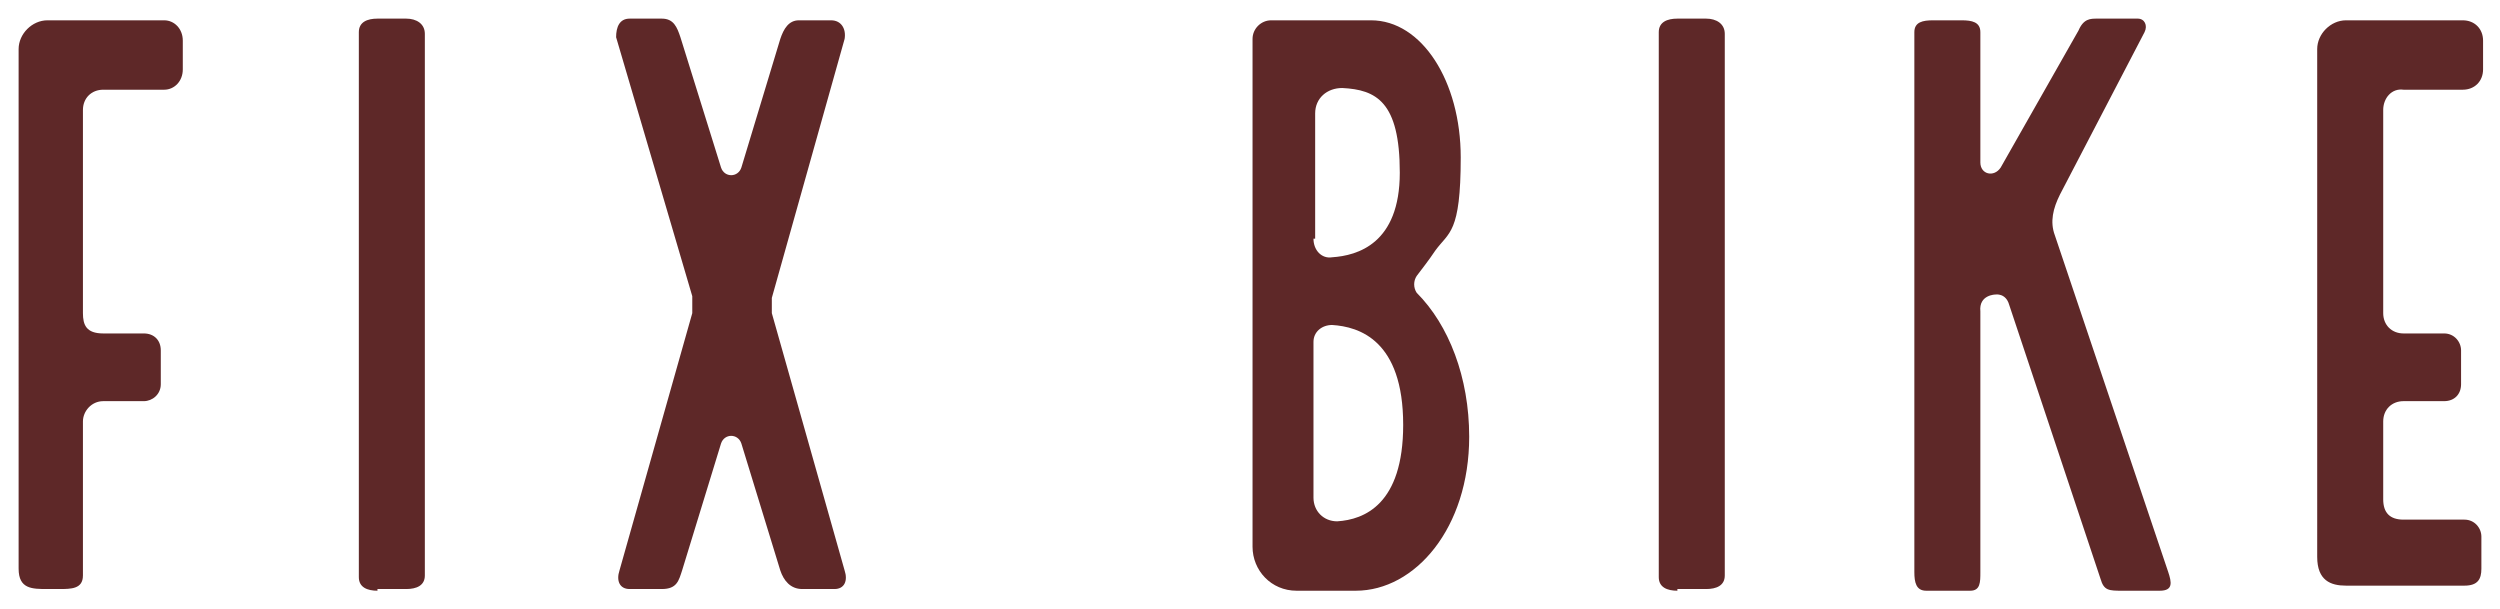
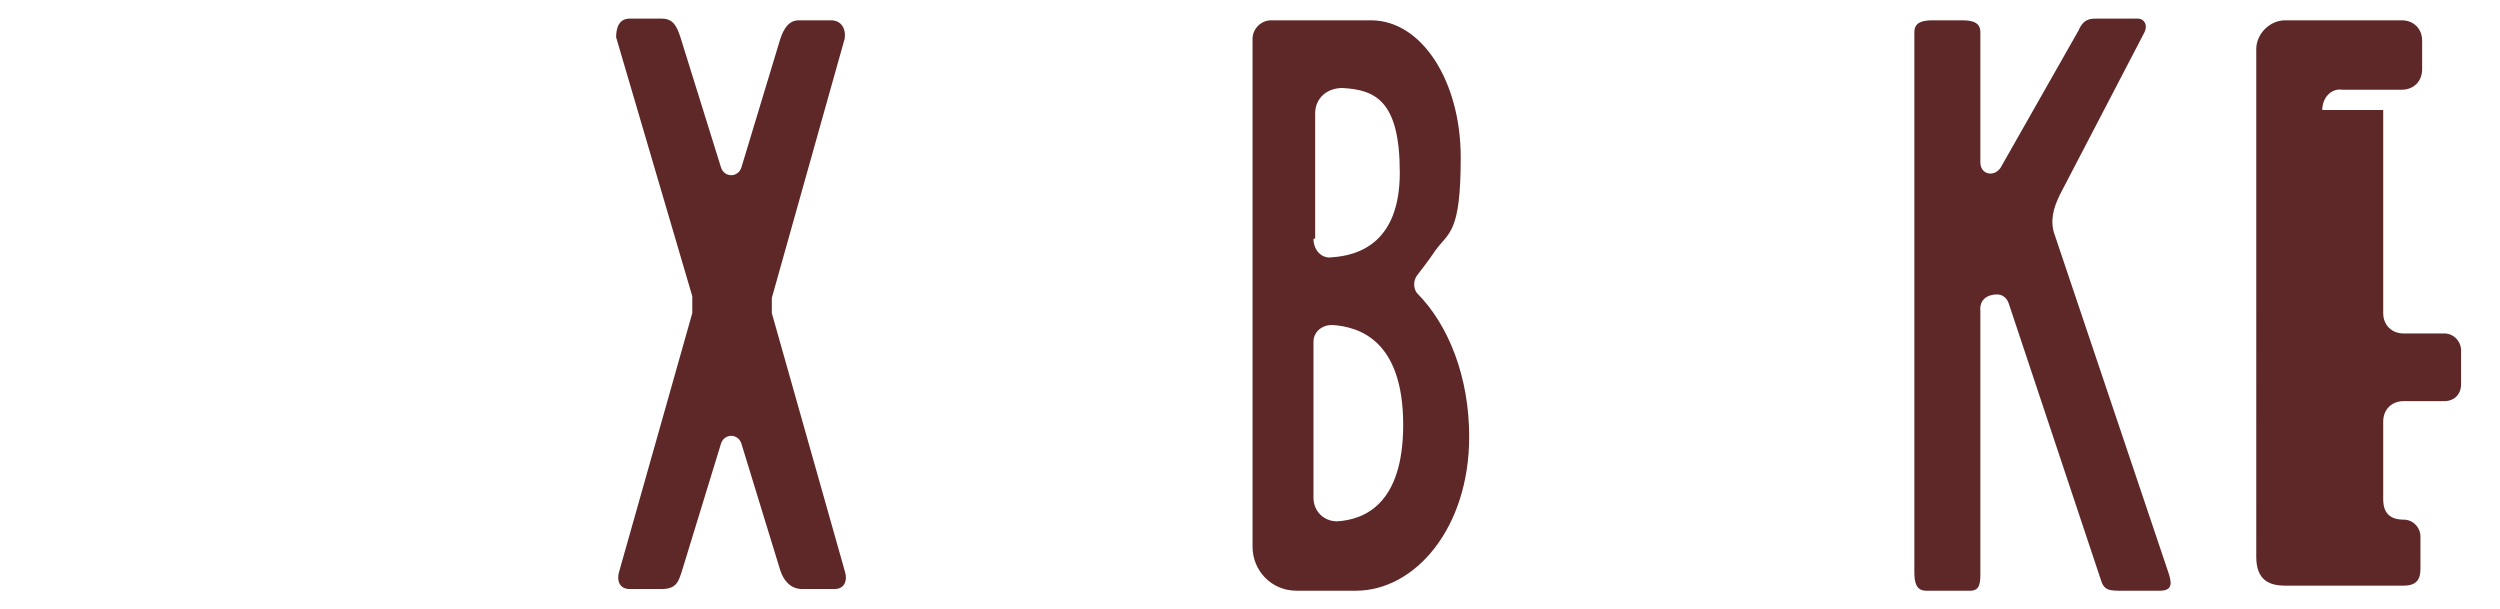
<svg xmlns="http://www.w3.org/2000/svg" id="Capa_1" version="1.1" viewBox="0 0 147.7 36">
  <defs>
    <style> .st0 { fill: #5e2828; } </style>
  </defs>
-   <path class="st0" d="M2.8,34.8c-.9,0-1.7,0-1.7-1.2V2.9c0-.9.8-1.7,1.7-1.7h6.9c.6,0,1.1.5,1.1,1.2v1.7c0,.7-.5,1.2-1.1,1.2h-3.6c-.7,0-1.2.5-1.2,1.2v12c0,.7.2,1.2,1.2,1.2h2.4c.6,0,1,.4,1,1v2c0,.6-.5,1-1,1h-2.4c-.7,0-1.2.6-1.2,1.2v9.1c0,.8-.7.8-1.4.8h-.7Z" />
-   <path class="st0" d="M22.3,34.9c-.6,0-1.1-.2-1.1-.8V1.9c0-.6.5-.8,1.1-.8h1.7c.6,0,1.1.3,1.1.9v32c0,.6-.5.8-1.1.8h-1.7Z" />
  <path class="st0" d="M40.3,33.7c-.2.6-.3,1.1-1.2,1.1h-1.9c-.6,0-.8-.5-.6-1.1l4.3-15.2c0-.3,0-.7,0-1l-4.5-15.3c0-.6.2-1.1.8-1.1h1.9c.7,0,.9.5,1.1,1.1l2.4,7.7c.2.6,1,.6,1.2,0l2.3-7.6c.2-.6.5-1.1,1.1-1.1h1.9c.6,0,.9.5.8,1.1l-4.3,15.3c0,.3,0,.7,0,.9l4.3,15.2c.2.6,0,1.1-.6,1.1h-1.9c-.7,0-1.1-.5-1.3-1.1l-2.3-7.5c-.2-.6-1-.6-1.2,0l-2.3,7.5Z" />
  <path class="st0" d="M86.8,25.8c0,5.4-3.2,9.1-6.7,9.1h-3.5c-1.5,0-2.6-1.2-2.6-2.6V2.3c0-.6.5-1.1,1.1-1.1h5.9c3,0,5.3,3.6,5.3,8.1s-.7,4.4-1.5,5.5c-.4.6-.8,1.1-1.1,1.5-.2.3-.2.7,0,1,1.9,1.9,3.1,5,3.1,8.5ZM77.6,14.1c0,.7.5,1.2,1.1,1.1,1.5-.1,4-.8,4-5s-1.4-4.9-3.4-5c-.9,0-1.6.6-1.6,1.5v7.4h0ZM82.9,25.1c0-5-2.6-5.8-4.2-5.9-.6,0-1.1.4-1.1,1v9.2c0,.8.6,1.4,1.4,1.4,1.6-.1,3.9-1,3.9-5.7Z" />
-   <path class="st0" d="M99.1,34.9c-.6,0-1.1-.2-1.1-.8V1.9c0-.6.5-.8,1.1-.8h1.7c.6,0,1.1.3,1.1.9v32c0,.6-.5.8-1.1.8h-1.7Z" />
  <path class="st0" d="M121.7,11.5c-.4.8-.6,1.6-.3,2.4l6.7,19.9c.2.6.3,1.1-.5,1.1h-2.2c-.8,0-1.1,0-1.3-.7l-5.4-16.2c-.2-.7-.8-.6-.8-.6,0,0-1,0-.9,1v15.4c0,.6,0,1.1-.6,1.1h-2.6c-.6,0-.7-.5-.7-1.1V1.9c0-.6.5-.7,1.1-.7h1.7c.6,0,1.1.1,1.1.7v7.7c0,.7.8.9,1.2.3l4.6-8.1c.3-.7.7-.7,1.1-.7h2.4c.4,0,.6.4.4.8l-5,9.6Z" />
-   <path class="st0" d="M140.8,6.5v12c0,.7.5,1.2,1.2,1.2h2.4c.6,0,1,.5,1,1v2c0,.6-.4,1-1,1h-2.4c-.7,0-1.2.5-1.2,1.2v4.6q0,1.2,1.2,1.2h3.6c.6,0,1,.5,1,1v1.9c0,.6-.2,1-1,1h-7c-.9,0-1.7-.3-1.7-1.7V2.9c0-.9.8-1.7,1.7-1.7h6.9c.7,0,1.2.5,1.2,1.2v1.7c0,.7-.5,1.2-1.2,1.2h-3.5c-.7-.1-1.2.5-1.2,1.2Z" />
+   <path class="st0" d="M140.8,6.5v12c0,.7.5,1.2,1.2,1.2h2.4c.6,0,1,.5,1,1v2c0,.6-.4,1-1,1h-2.4c-.7,0-1.2.5-1.2,1.2v4.6q0,1.2,1.2,1.2c.6,0,1,.5,1,1v1.9c0,.6-.2,1-1,1h-7c-.9,0-1.7-.3-1.7-1.7V2.9c0-.9.8-1.7,1.7-1.7h6.9c.7,0,1.2.5,1.2,1.2v1.7c0,.7-.5,1.2-1.2,1.2h-3.5c-.7-.1-1.2.5-1.2,1.2Z" />
</svg>